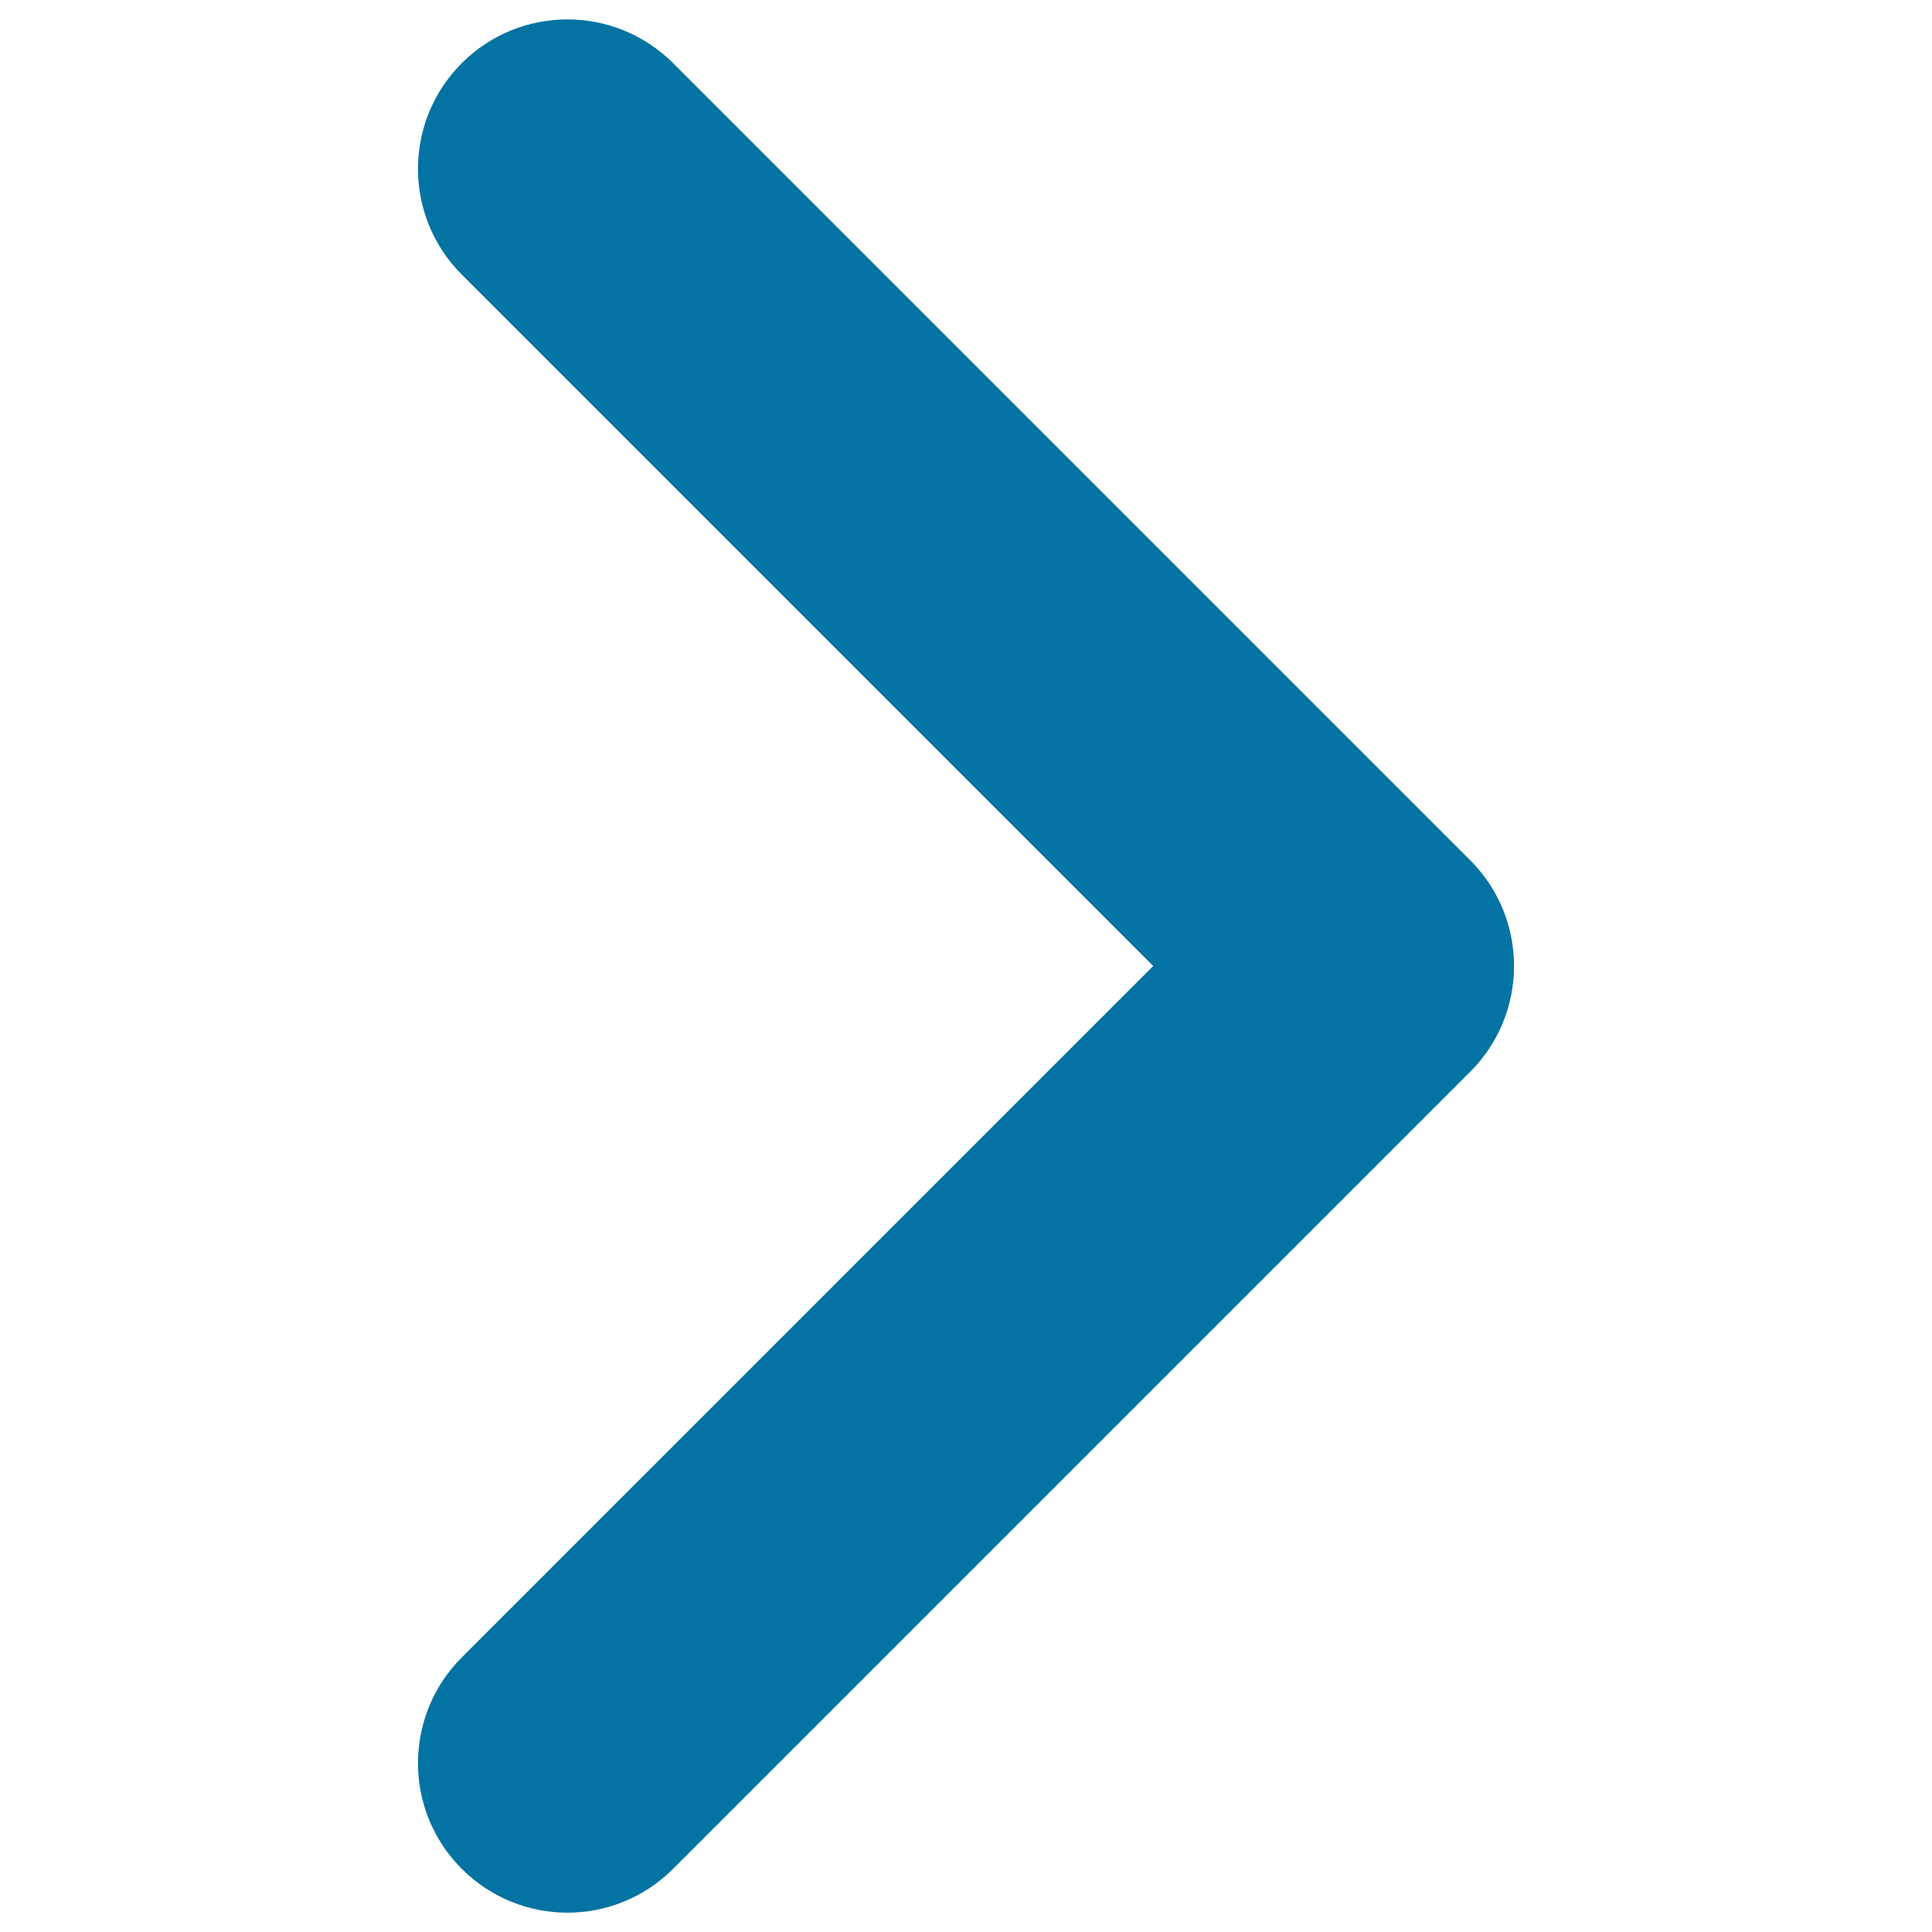
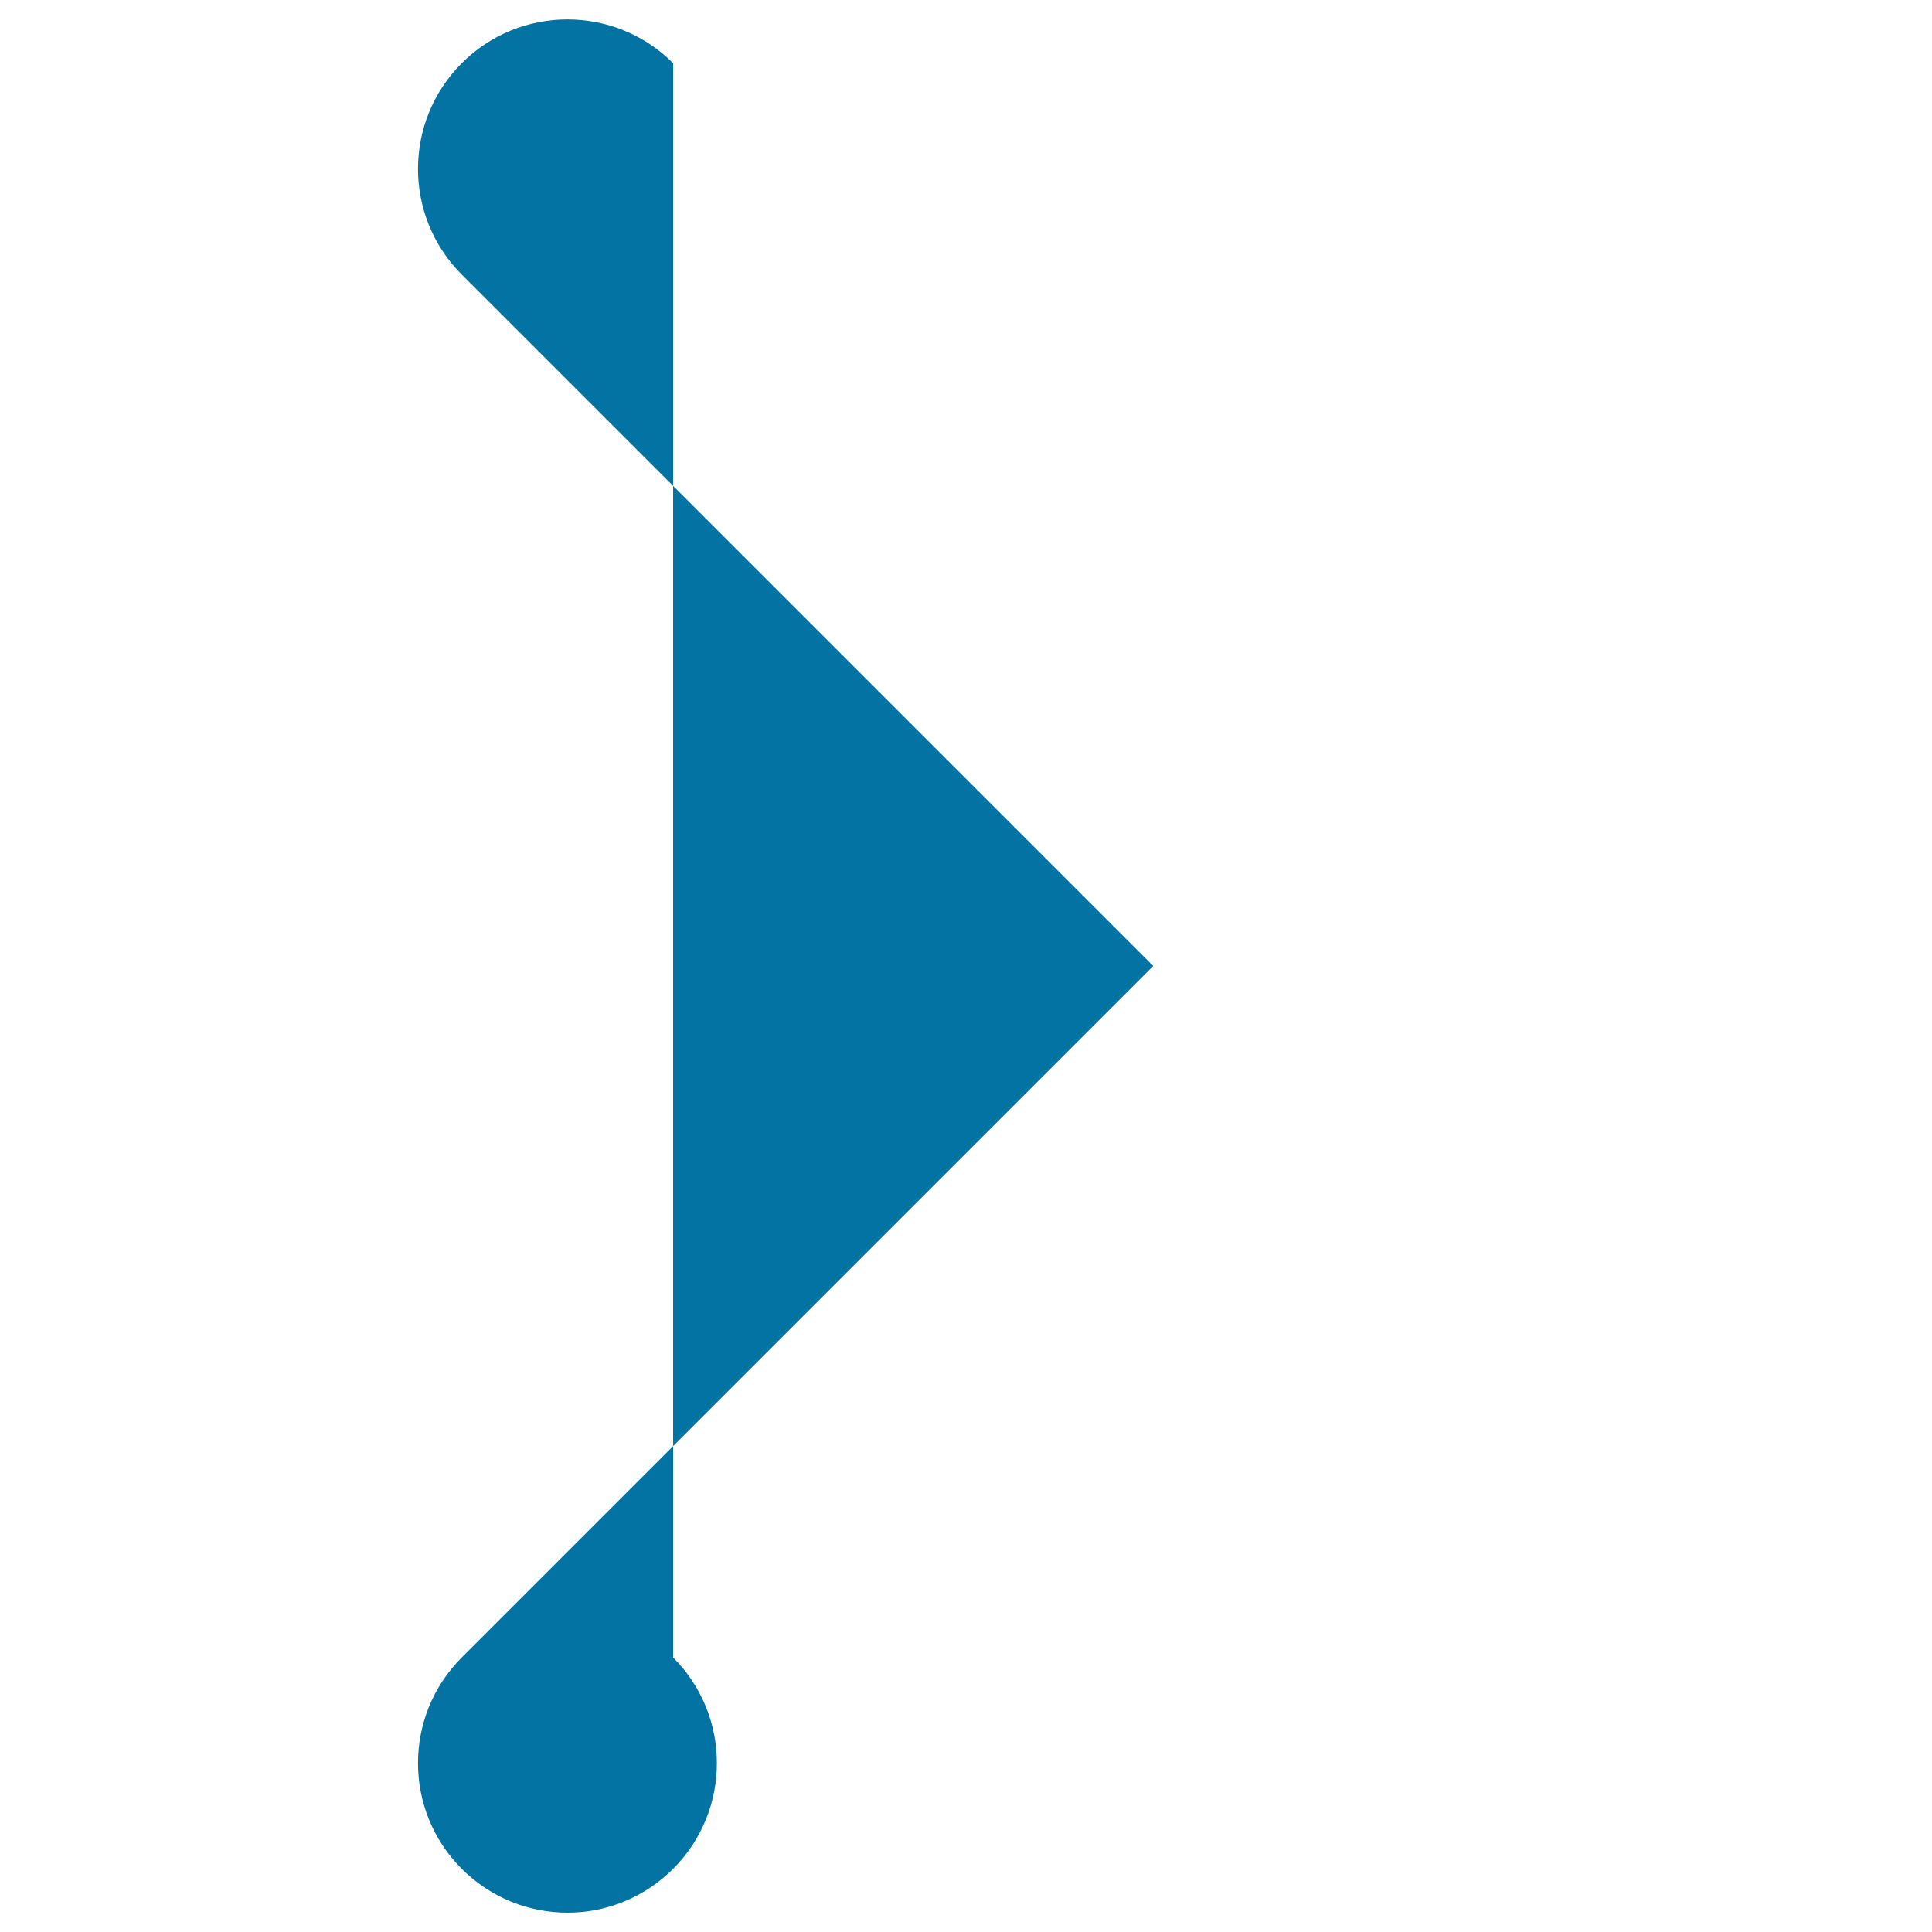
<svg xmlns="http://www.w3.org/2000/svg" viewBox="0 0 1000 1000" style="fill:#0273a2">
  <title>Navigation Page Right Arrow SVG icon</title>
-   <path d="M293.7,990c19.8,0,39.6-7.6,54.7-22.7L761,554.7c30.2-30.2,30.2-79.2,0-109.4L348.4,32.7c-30.2-30.2-79.2-30.2-109.4,0c-30.2,30.2-30.2,79.2,0,109.4L596.9,500L239,857.9c-30.2,30.2-30.2,79.2,0,109.4C254.1,982.4,273.9,990,293.7,990z" />
+   <path d="M293.7,990c19.8,0,39.6-7.6,54.7-22.7c30.2-30.2,30.2-79.2,0-109.4L348.4,32.7c-30.2-30.2-79.2-30.2-109.4,0c-30.2,30.2-30.2,79.2,0,109.4L596.9,500L239,857.9c-30.2,30.2-30.2,79.2,0,109.4C254.1,982.4,273.9,990,293.7,990z" />
</svg>